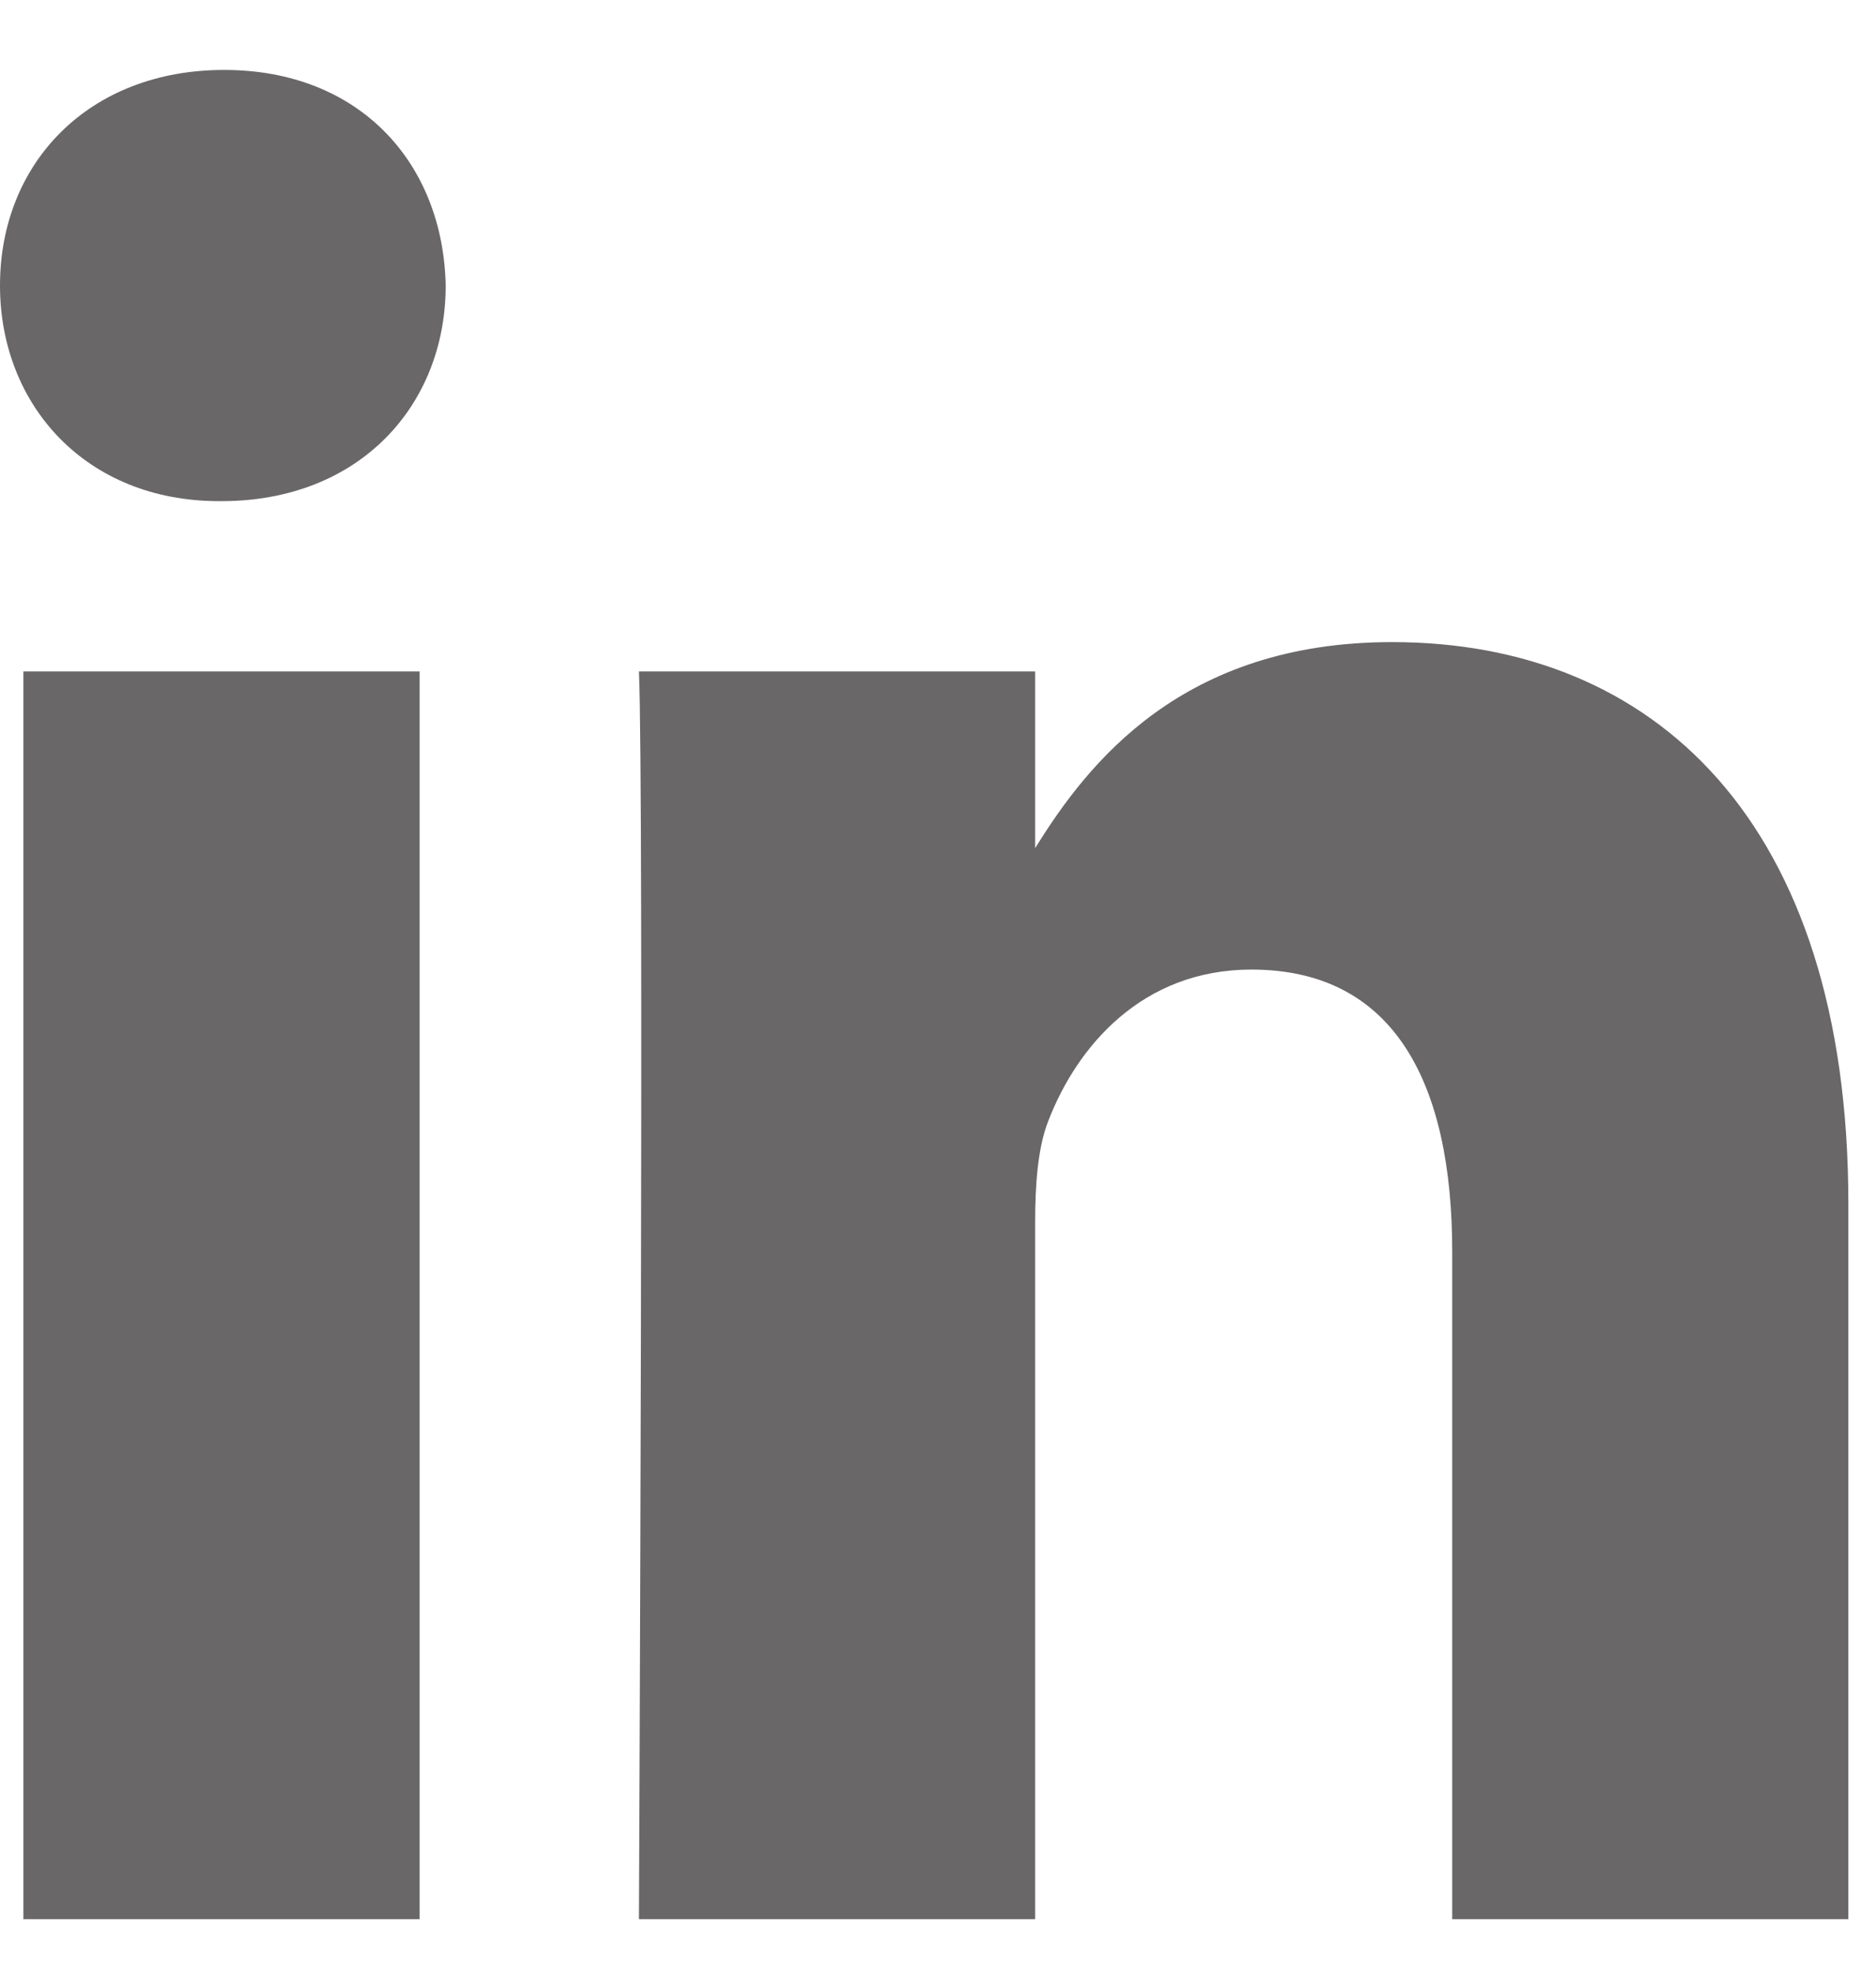
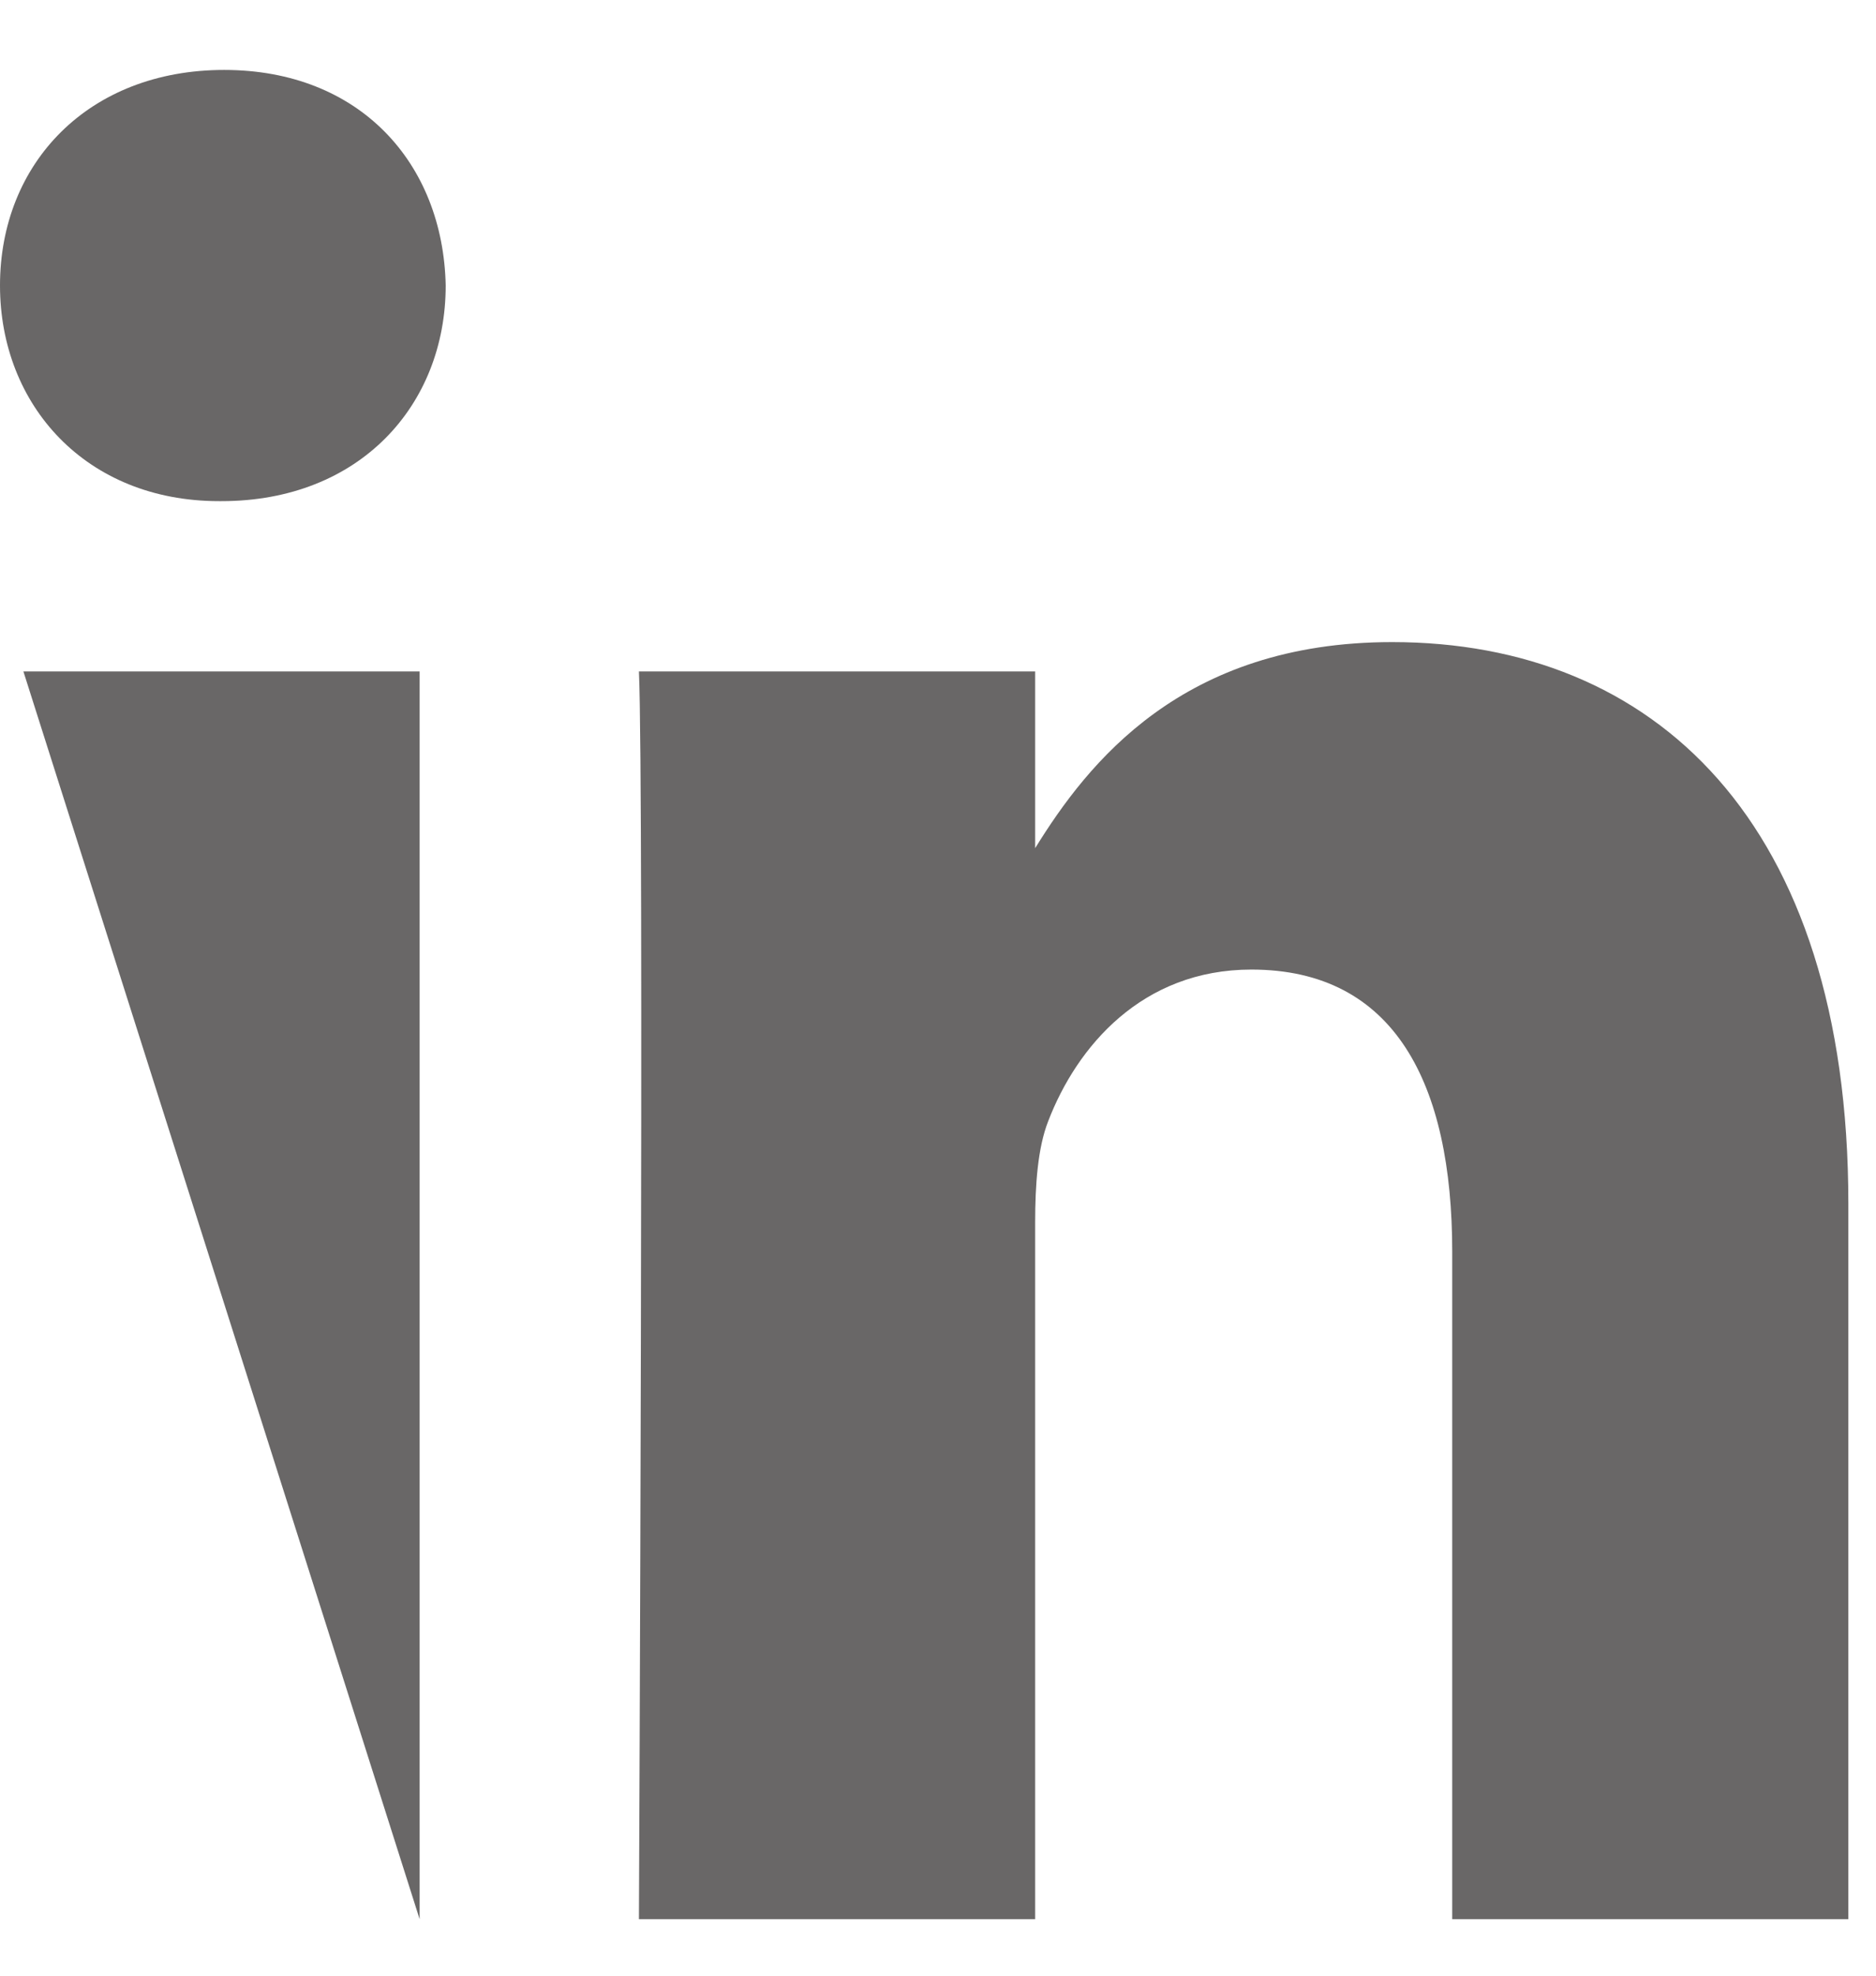
<svg xmlns="http://www.w3.org/2000/svg" width="19px" height="20px" viewBox="0 0 19 20" version="1.1">
  <title>Linkedin</title>
  <g id="V.1" stroke="none" stroke-width="1" fill="none" fill-rule="evenodd">
    <g id="Homepage" transform="translate(-312, -5283)" fill="#696767">
      <g id="footer" transform="translate(0, 5094)">
-         <path d="M316.25,195.797 L312.237,195.797 L312.237,208.428 L316.25,208.428 L316.25,195.797 Z M316.514,191.89 C316.488,190.651 315.643,189.708 314.27,189.708 C312.897,189.708 312,190.651 312,191.89 C312,193.102 312.871,194.073 314.218,194.073 L314.244,194.073 C315.643,194.073 316.514,193.102 316.514,191.89 Z M330.72,201.186 C330.72,197.306 328.741,195.5 326.1,195.5 C323.97,195.5 323.016,196.726 322.484,197.586 L322.484,195.797 L318.471,195.797 C318.524,196.982 318.471,208.428 318.471,208.428 L322.484,208.428 L322.484,201.374 C322.484,200.996 322.51,200.62 322.616,200.35 C322.906,199.595 323.566,198.815 324.674,198.815 C326.127,198.815 326.708,199.973 326.708,201.67 L326.708,208.428 L330.72,208.428 L330.72,201.186 Z" id="Shape" />
+         <path d="M316.25,195.797 L312.237,195.797 L316.25,208.428 L316.25,195.797 Z M316.514,191.89 C316.488,190.651 315.643,189.708 314.27,189.708 C312.897,189.708 312,190.651 312,191.89 C312,193.102 312.871,194.073 314.218,194.073 L314.244,194.073 C315.643,194.073 316.514,193.102 316.514,191.89 Z M330.72,201.186 C330.72,197.306 328.741,195.5 326.1,195.5 C323.97,195.5 323.016,196.726 322.484,197.586 L322.484,195.797 L318.471,195.797 C318.524,196.982 318.471,208.428 318.471,208.428 L322.484,208.428 L322.484,201.374 C322.484,200.996 322.51,200.62 322.616,200.35 C322.906,199.595 323.566,198.815 324.674,198.815 C326.127,198.815 326.708,199.973 326.708,201.67 L326.708,208.428 L330.72,208.428 L330.72,201.186 Z" id="Shape" />
      </g>
    </g>
  </g>
</svg>